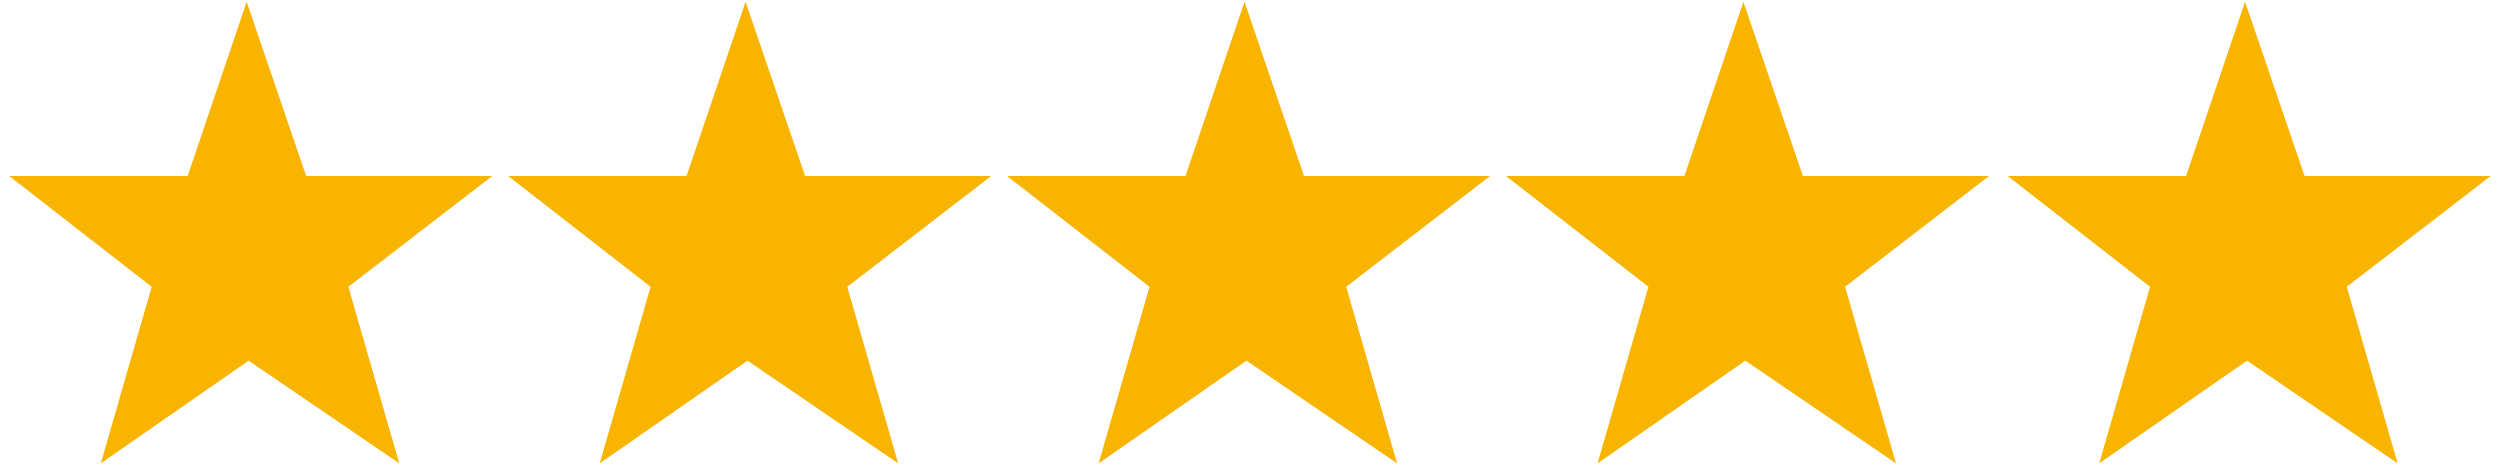
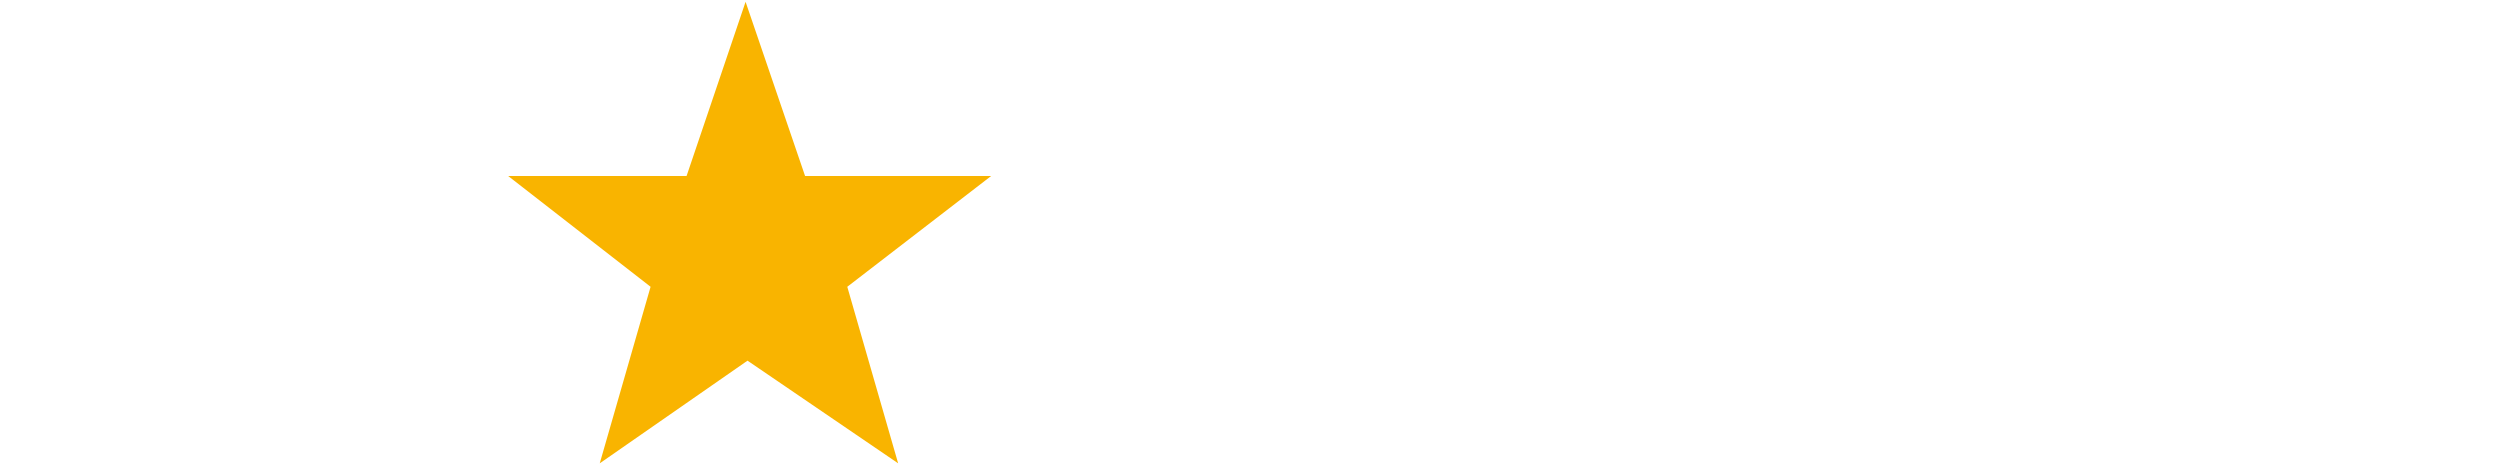
<svg xmlns="http://www.w3.org/2000/svg" width="480" zoomAndPan="magnify" viewBox="0 0 360 67.5" height="90" preserveAspectRatio="xMidYMid meet" version="1.0">
  <defs>
    <clipPath id="e3443dbb03">
-       <path d="M 289 0 L 358.676 0 L 358.676 67 L 289 67 Z M 289 0 " clip-rule="nonzero" />
-     </clipPath>
+       </clipPath>
    <clipPath id="e5be41accb">
-       <path d="M 1.324 0 L 71 0 L 71 67 L 1.324 67 Z M 1.324 0 " clip-rule="nonzero" />
-     </clipPath>
+       </clipPath>
  </defs>
-   <path fill="#f9b400" d="M 242.555 25.34 L 216.855 25.34 L 237.375 41.297 L 230.051 66.719 L 251.328 51.934 L 273.02 66.719 L 265.695 41.297 L 286.422 25.34 L 259.617 25.34 L 251.051 0.262 Z M 242.555 25.34 " fill-opacity="1" fill-rule="nonzero" />
  <g clip-path="url(#e3443dbb03)">
    <path fill="#f9b400" d="M 314.793 25.34 L 289.094 25.34 L 309.609 41.297 L 302.289 66.719 L 323.566 51.934 L 345.258 66.719 L 337.934 41.297 L 358.66 25.34 L 331.855 25.34 L 323.289 0.262 Z M 314.793 25.34 " fill-opacity="1" fill-rule="nonzero" />
  </g>
-   <path fill="#f9b400" d="M 170.711 25.34 L 145.012 25.34 L 165.531 41.297 L 158.207 66.719 L 179.484 51.934 L 201.176 66.719 L 193.852 41.297 L 214.578 25.34 L 187.773 25.34 L 179.207 0.262 Z M 170.711 25.34 " fill-opacity="1" fill-rule="nonzero" />
  <path fill="#f9b400" d="M 98.867 25.34 L 73.168 25.34 L 93.684 41.297 L 86.363 66.719 L 107.641 51.934 L 129.332 66.719 L 122.008 41.297 L 142.73 25.34 L 115.93 25.34 L 107.363 0.262 Z M 98.867 25.34 " fill-opacity="1" fill-rule="nonzero" />
  <g clip-path="url(#e5be41accb)">
-     <path fill="#f9b400" d="M 27.023 25.34 L 1.324 25.34 L 21.84 41.297 L 14.52 66.719 L 35.797 51.934 L 57.488 66.719 L 50.164 41.297 L 70.887 25.34 L 44.086 25.34 L 35.52 0.262 Z M 27.023 25.34 " fill-opacity="1" fill-rule="nonzero" />
-   </g>
+     </g>
</svg>